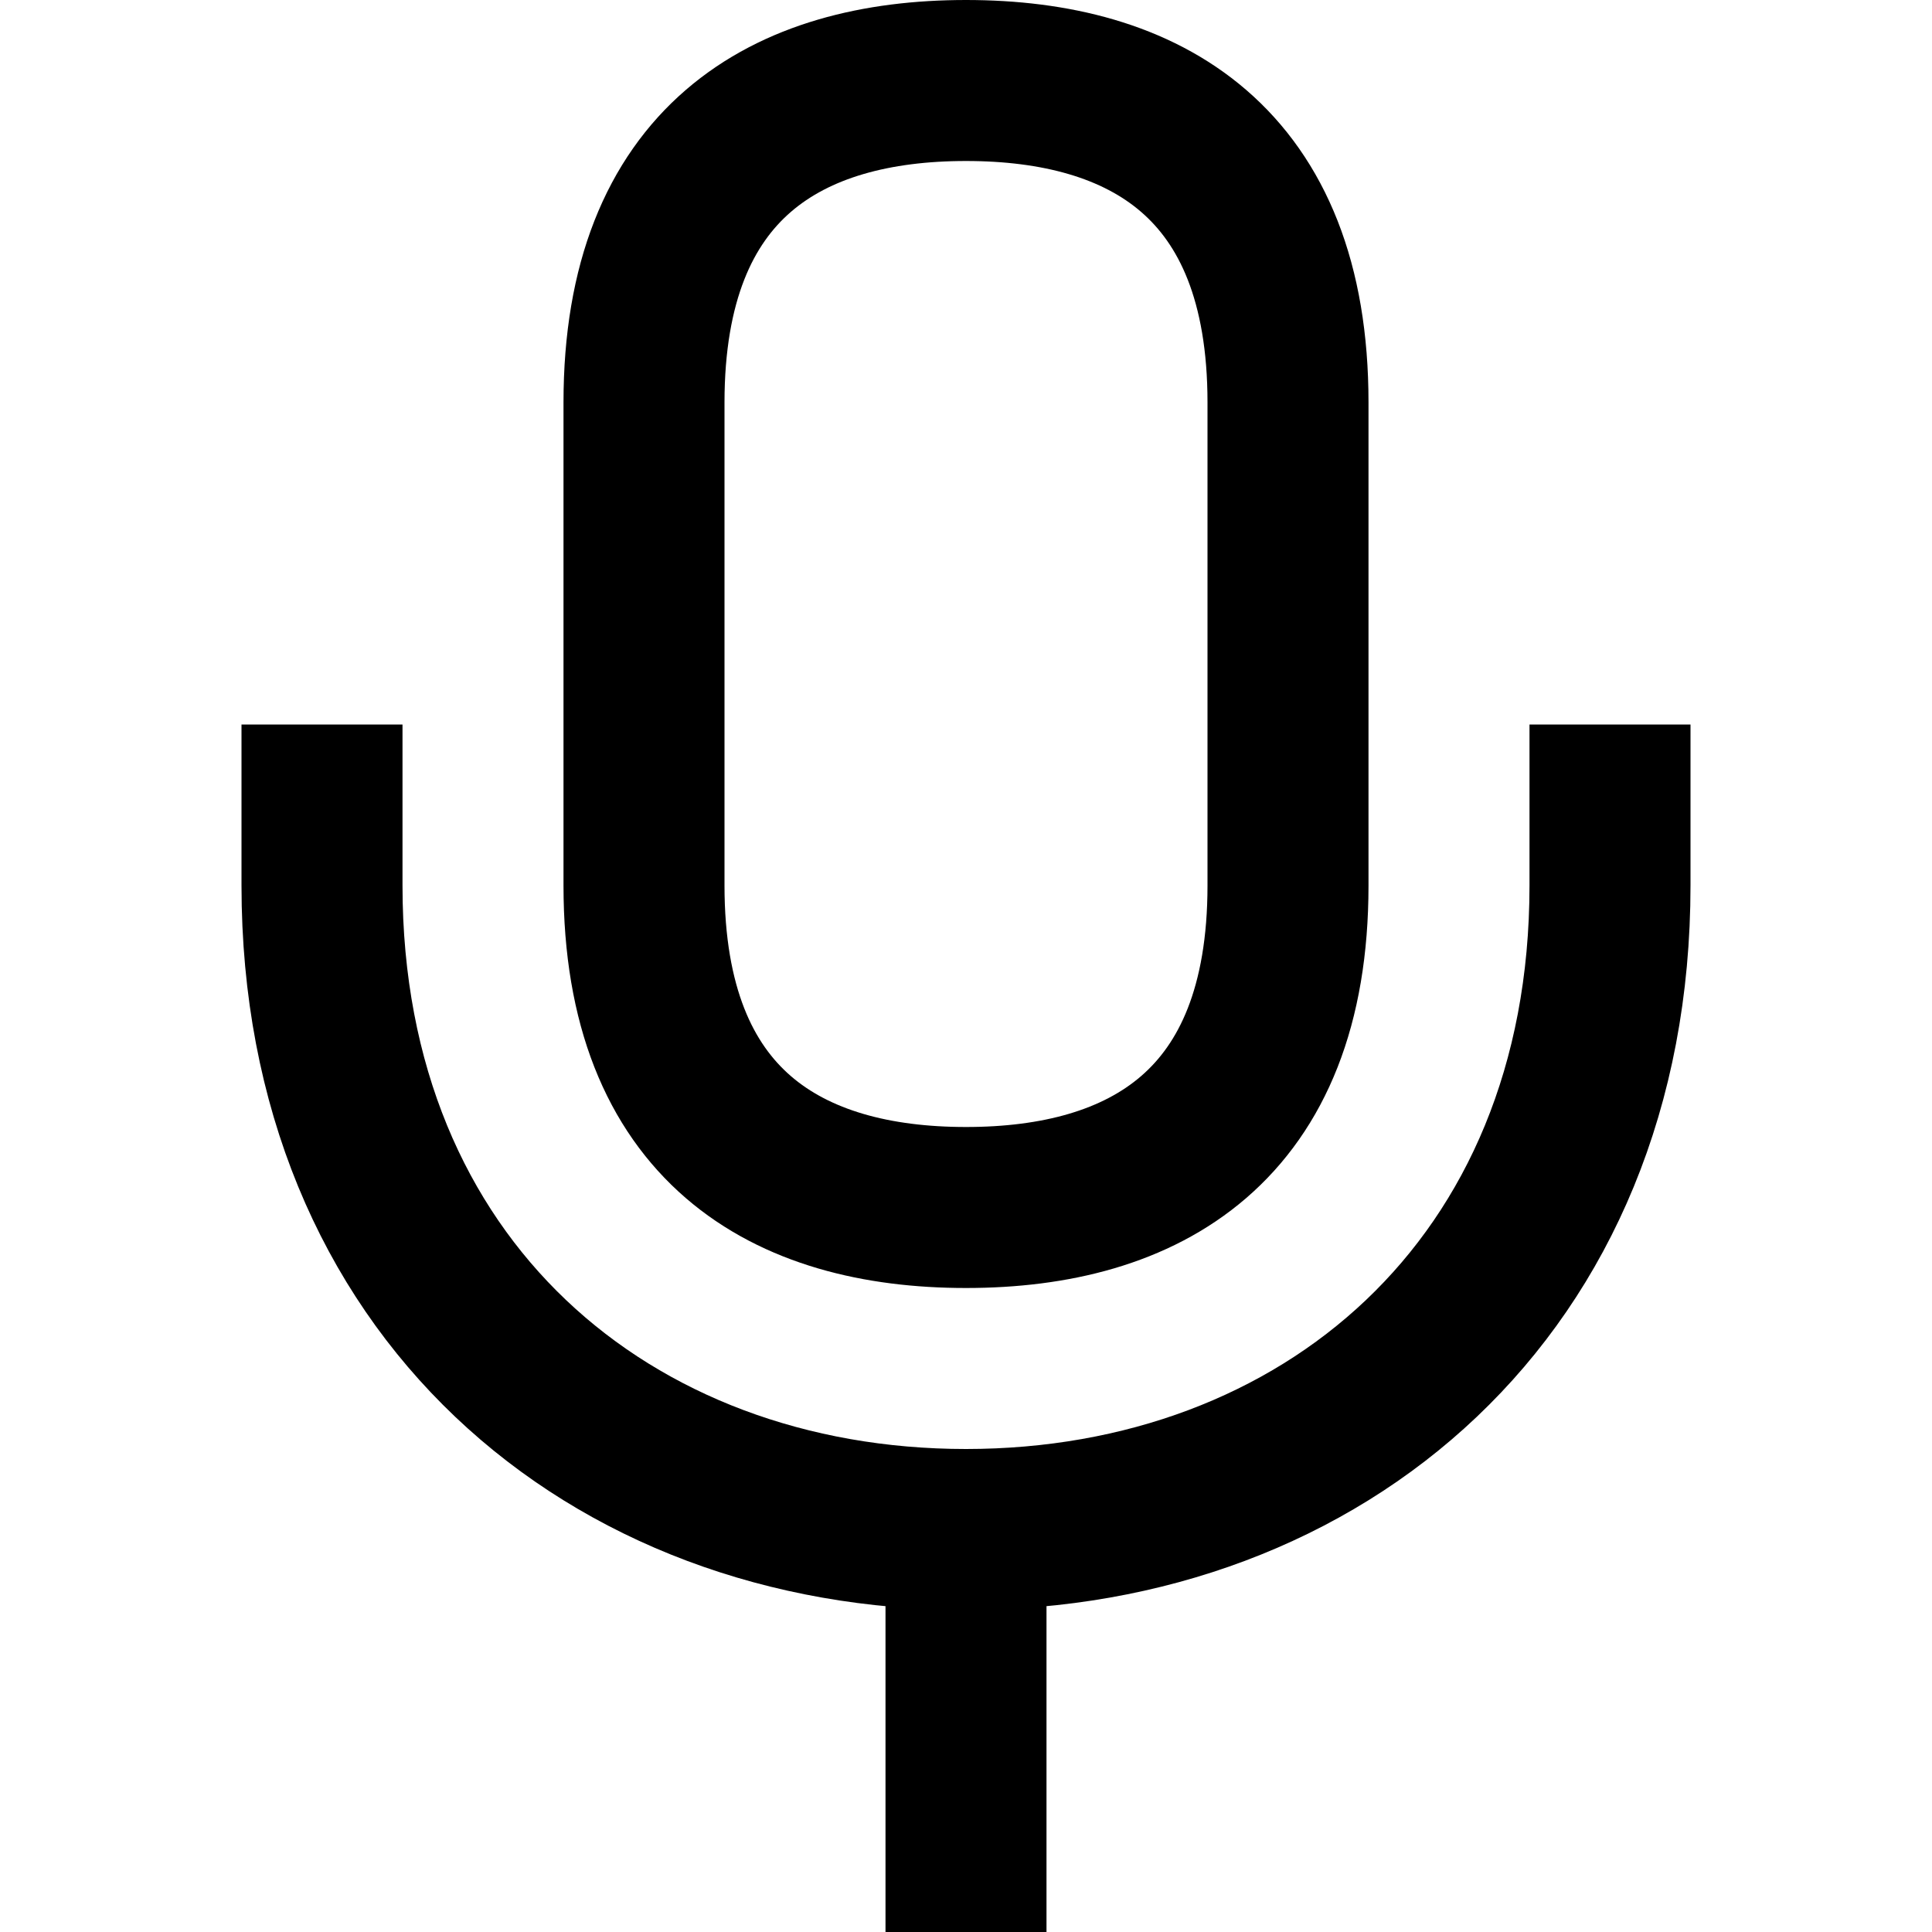
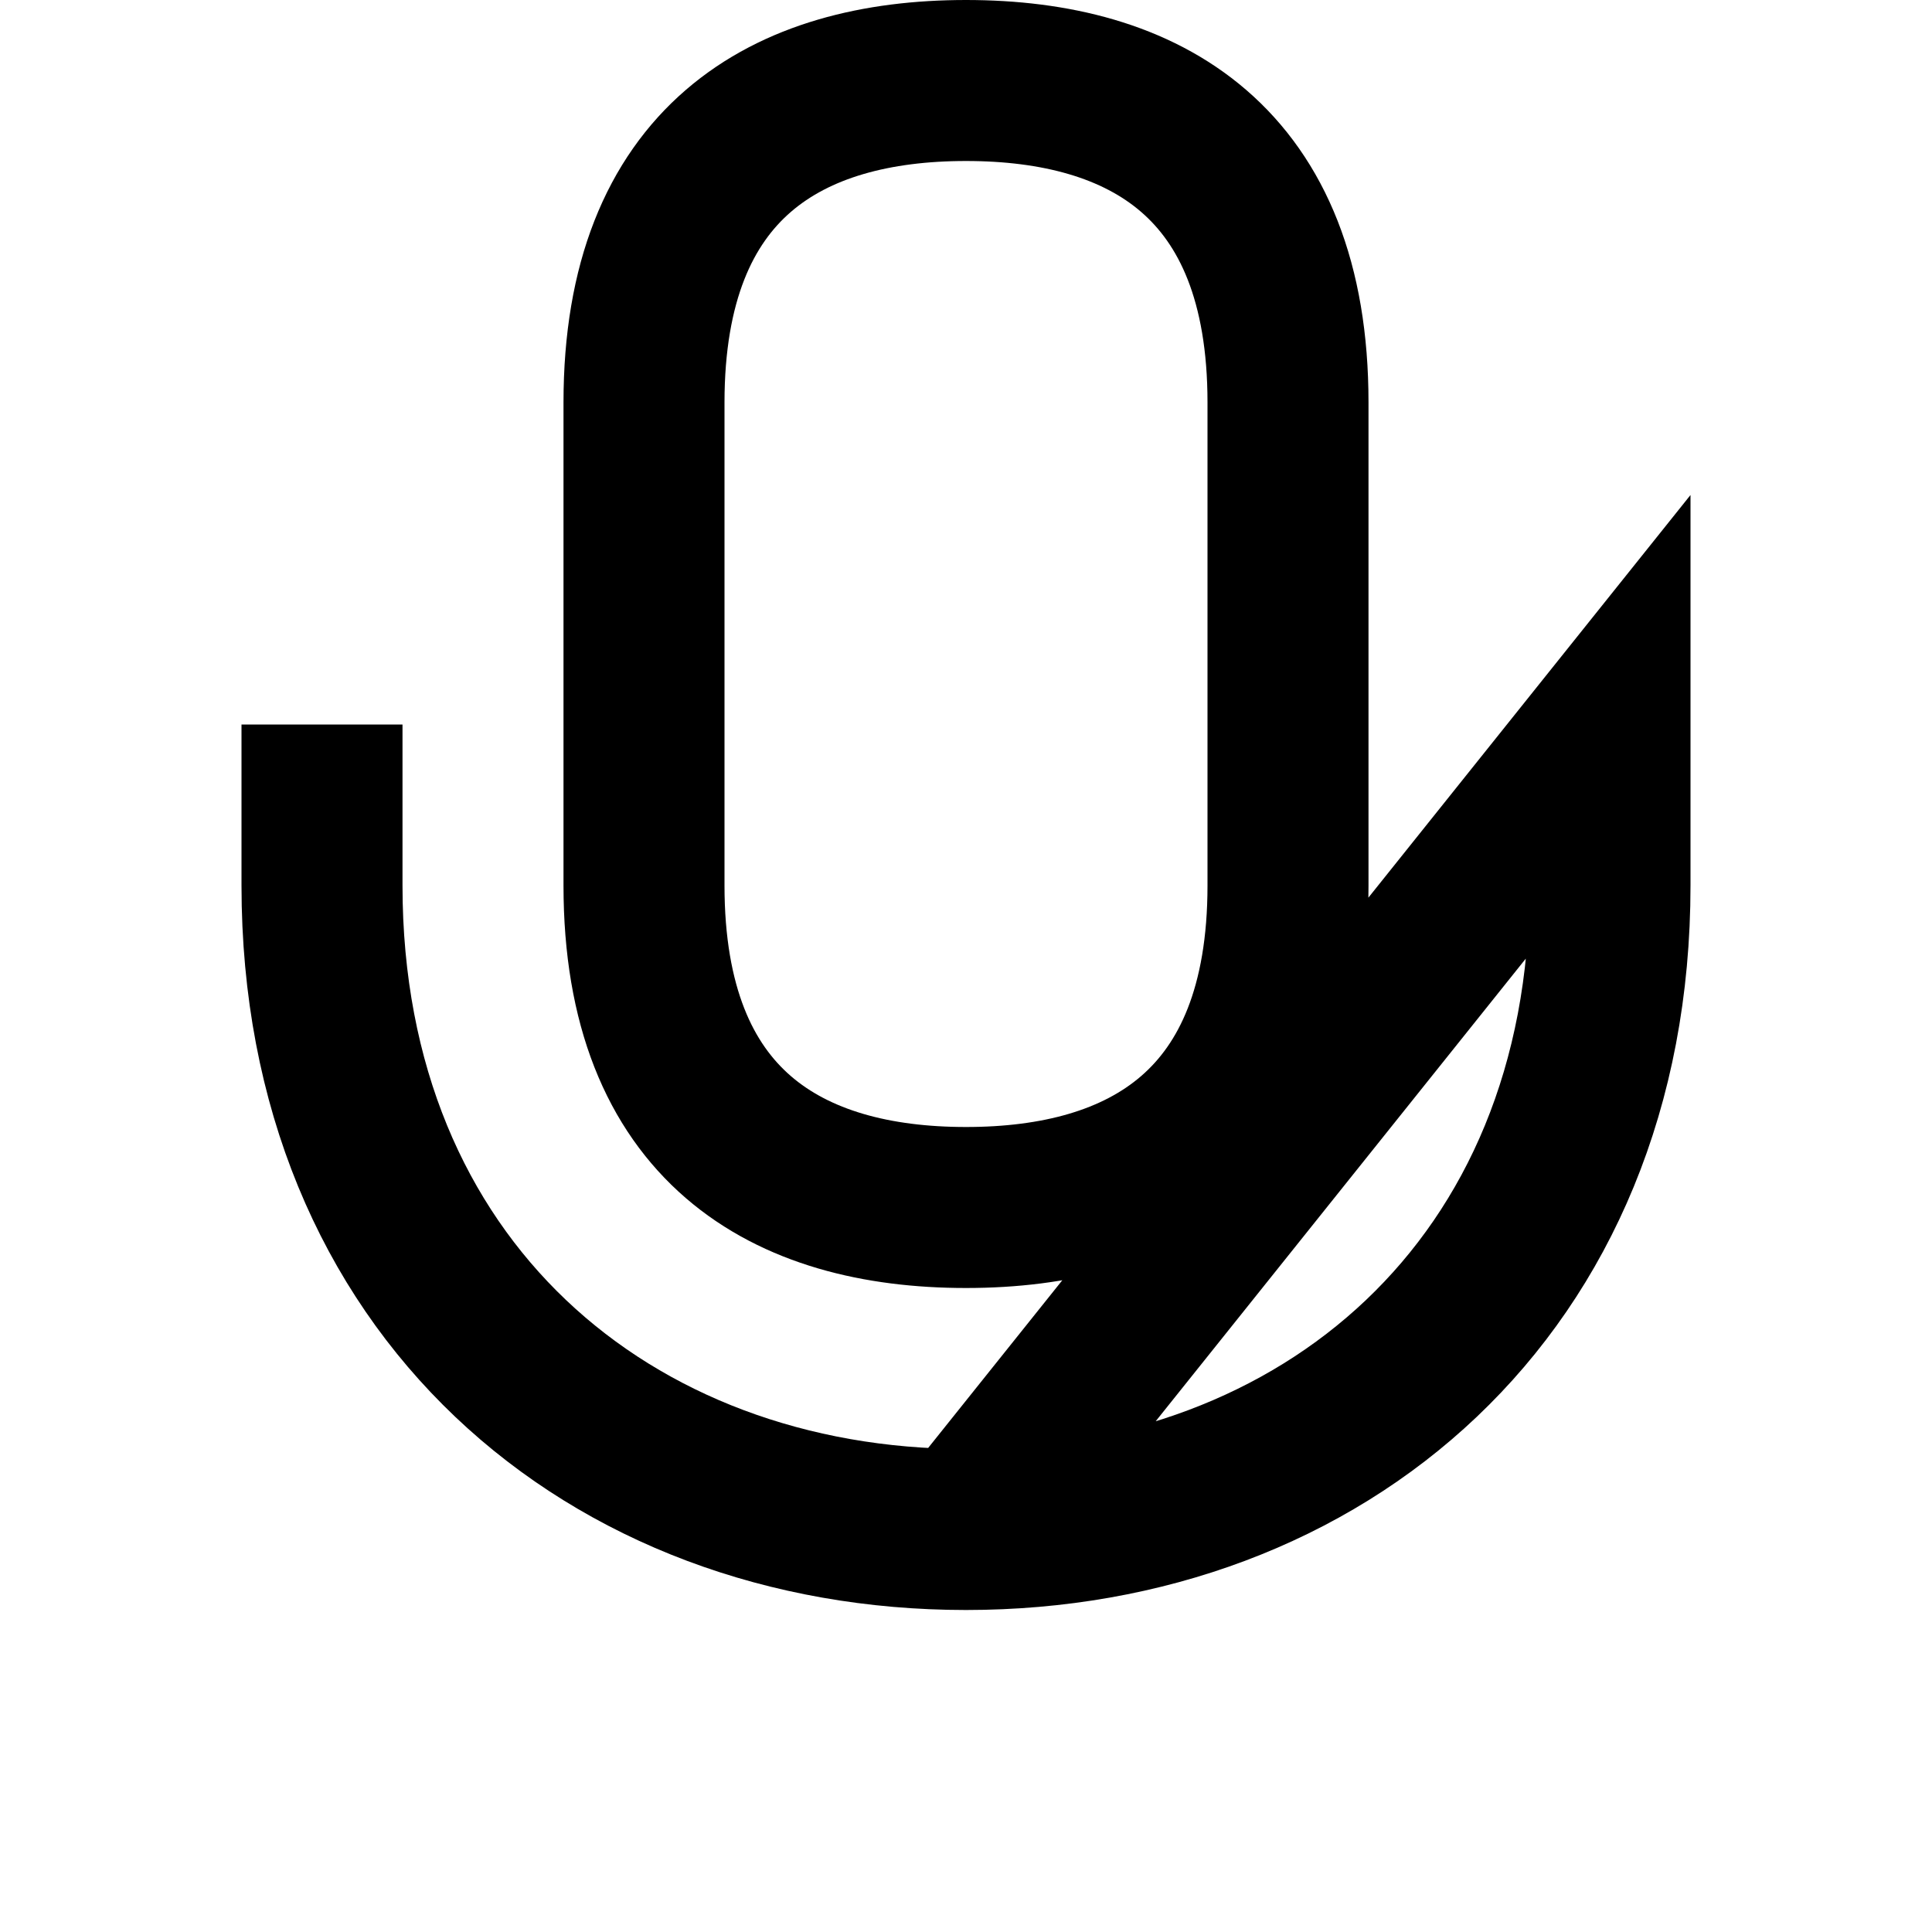
<svg xmlns="http://www.w3.org/2000/svg" width="24" height="24" viewBox="0 0 24 24">
-   <path fill="none" stroke="#000" stroke-width="2" d="M8,11 C8,14 9.791,15 12,15 C14.209,15 16,14 16,11 L16,5 C16,2 14.209,1 12,1 C9.791,1 8,2 8,5 L8,11 Z M4,9 L4,11 C4,16 7.582,19 12,19 C16.418,19 20,16 20,11 L20,9 M12,24 L12,19" />
+   <path fill="none" stroke="#000" stroke-width="2" d="M8,11 C8,14 9.791,15 12,15 C14.209,15 16,14 16,11 L16,5 C16,2 14.209,1 12,1 C9.791,1 8,2 8,5 L8,11 Z M4,9 L4,11 C4,16 7.582,19 12,19 C16.418,19 20,16 20,11 L20,9 L12,19" />
</svg>